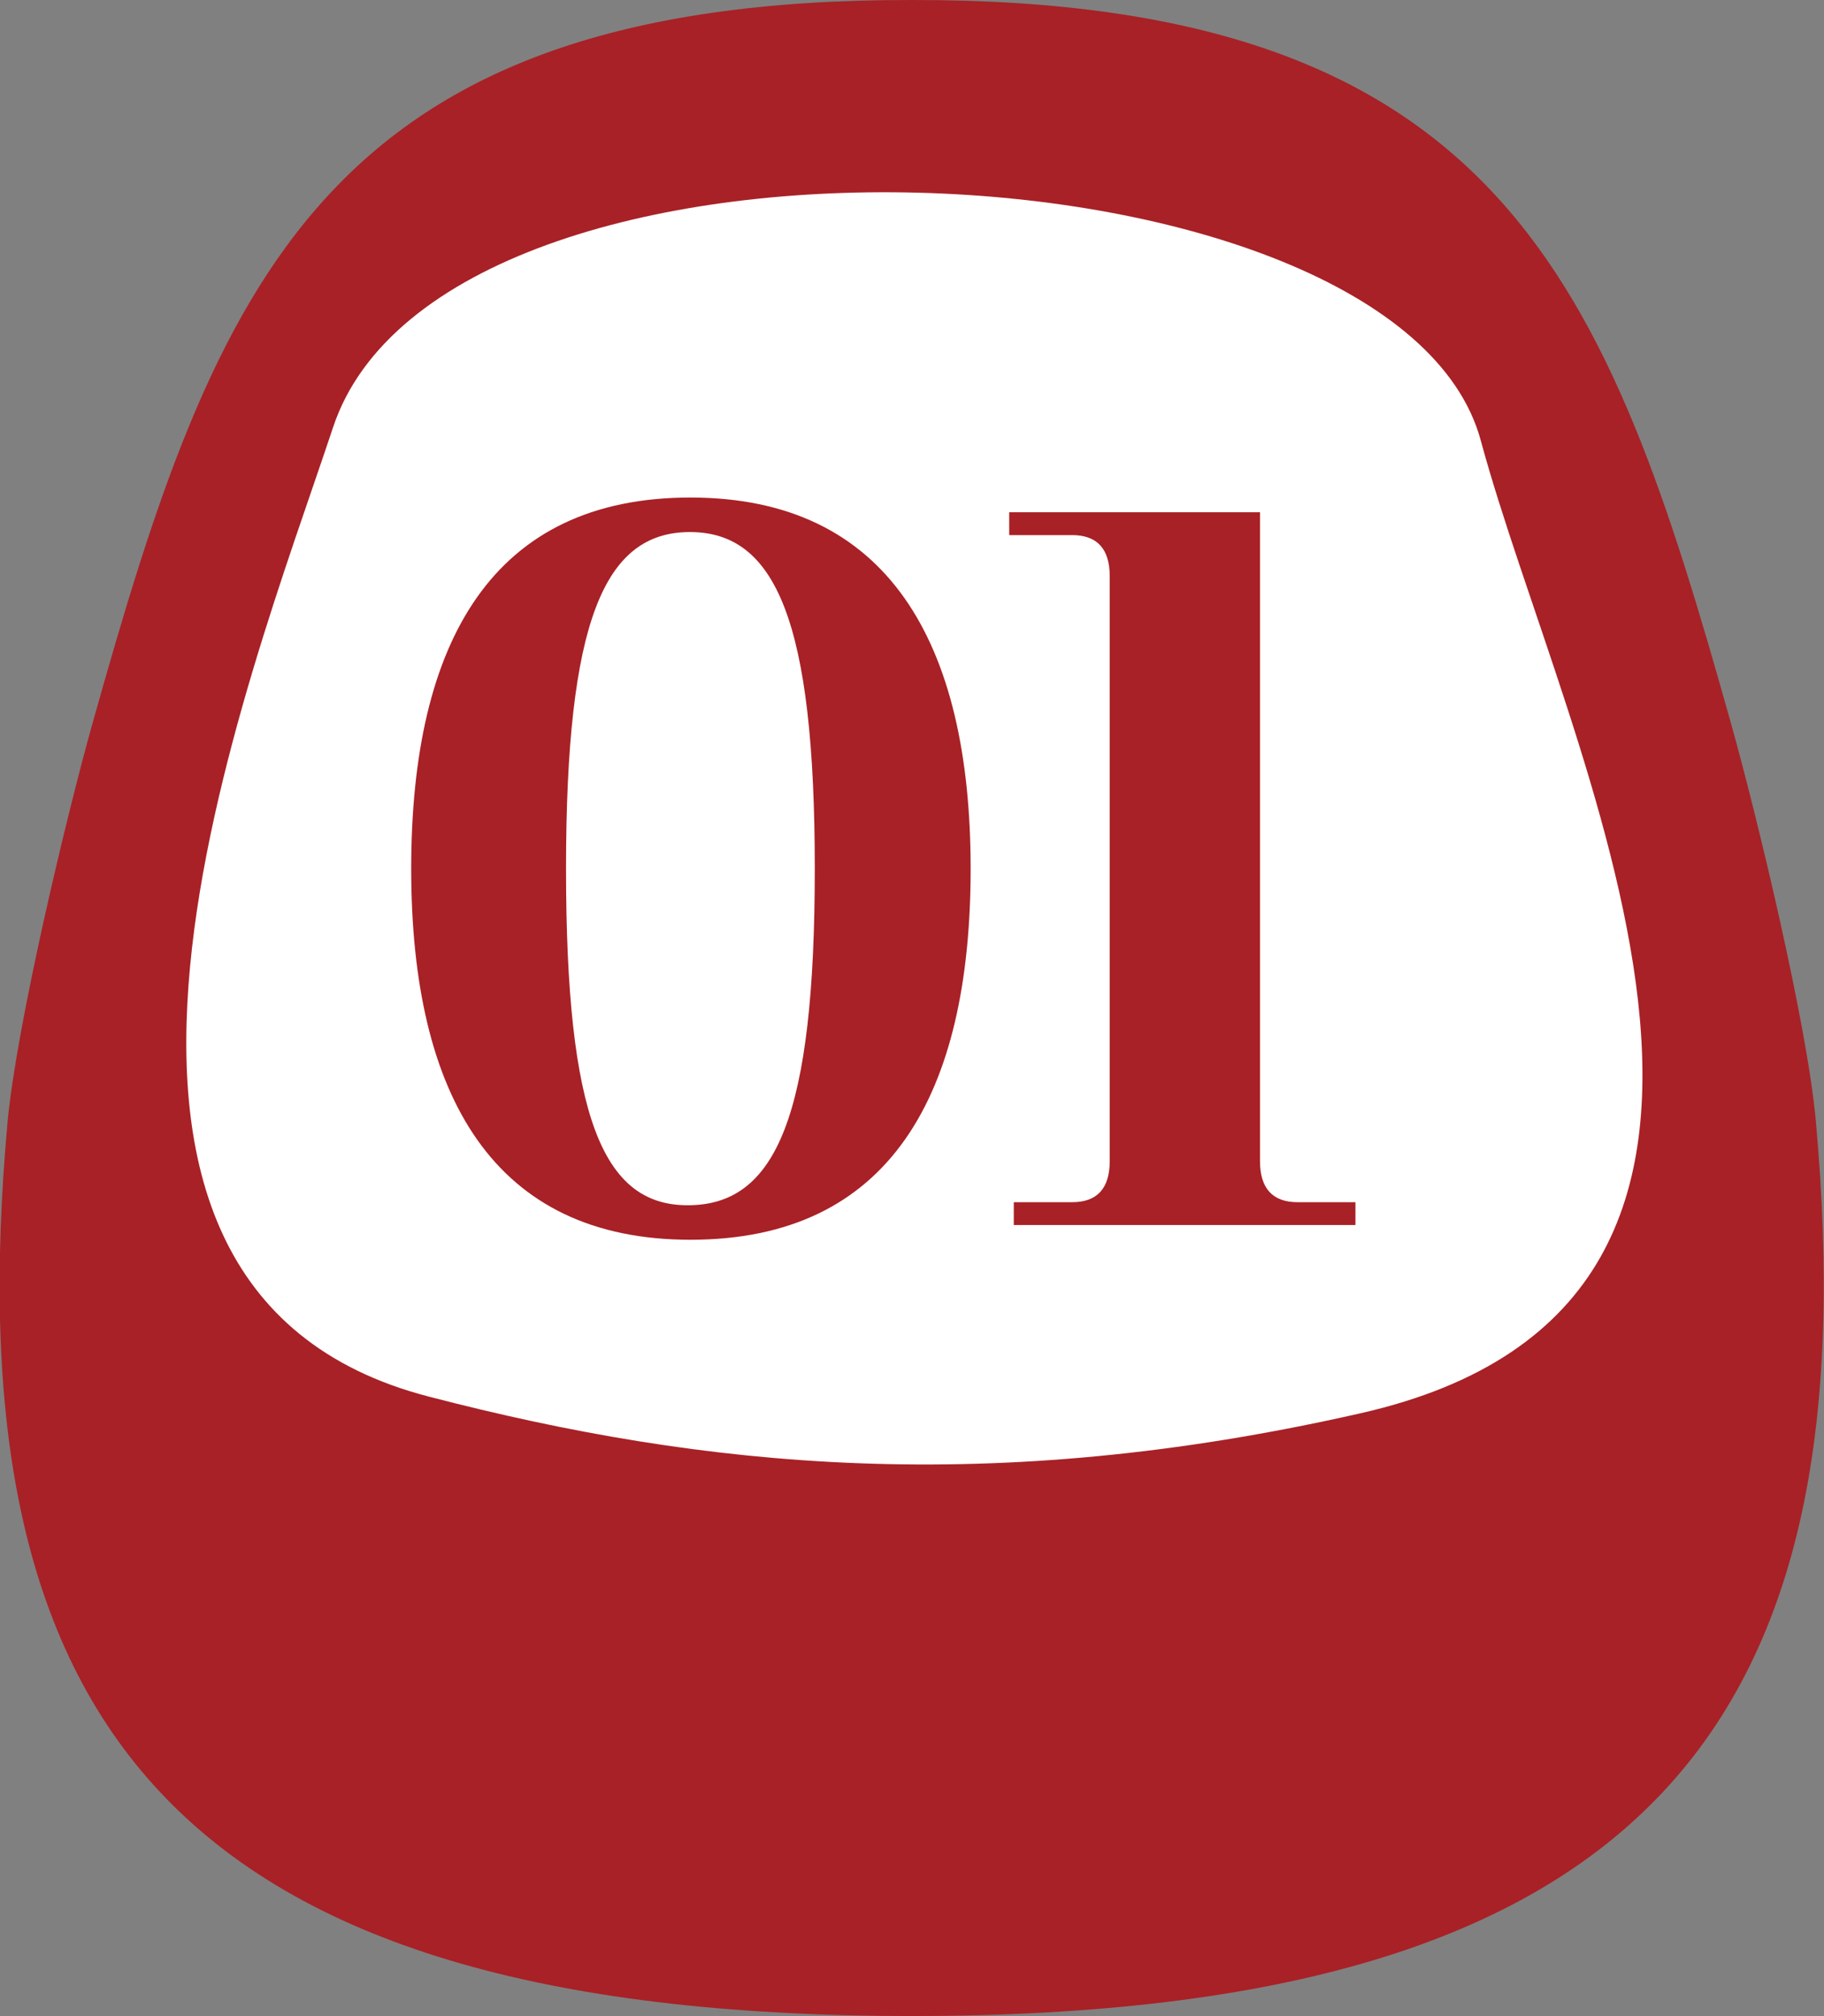
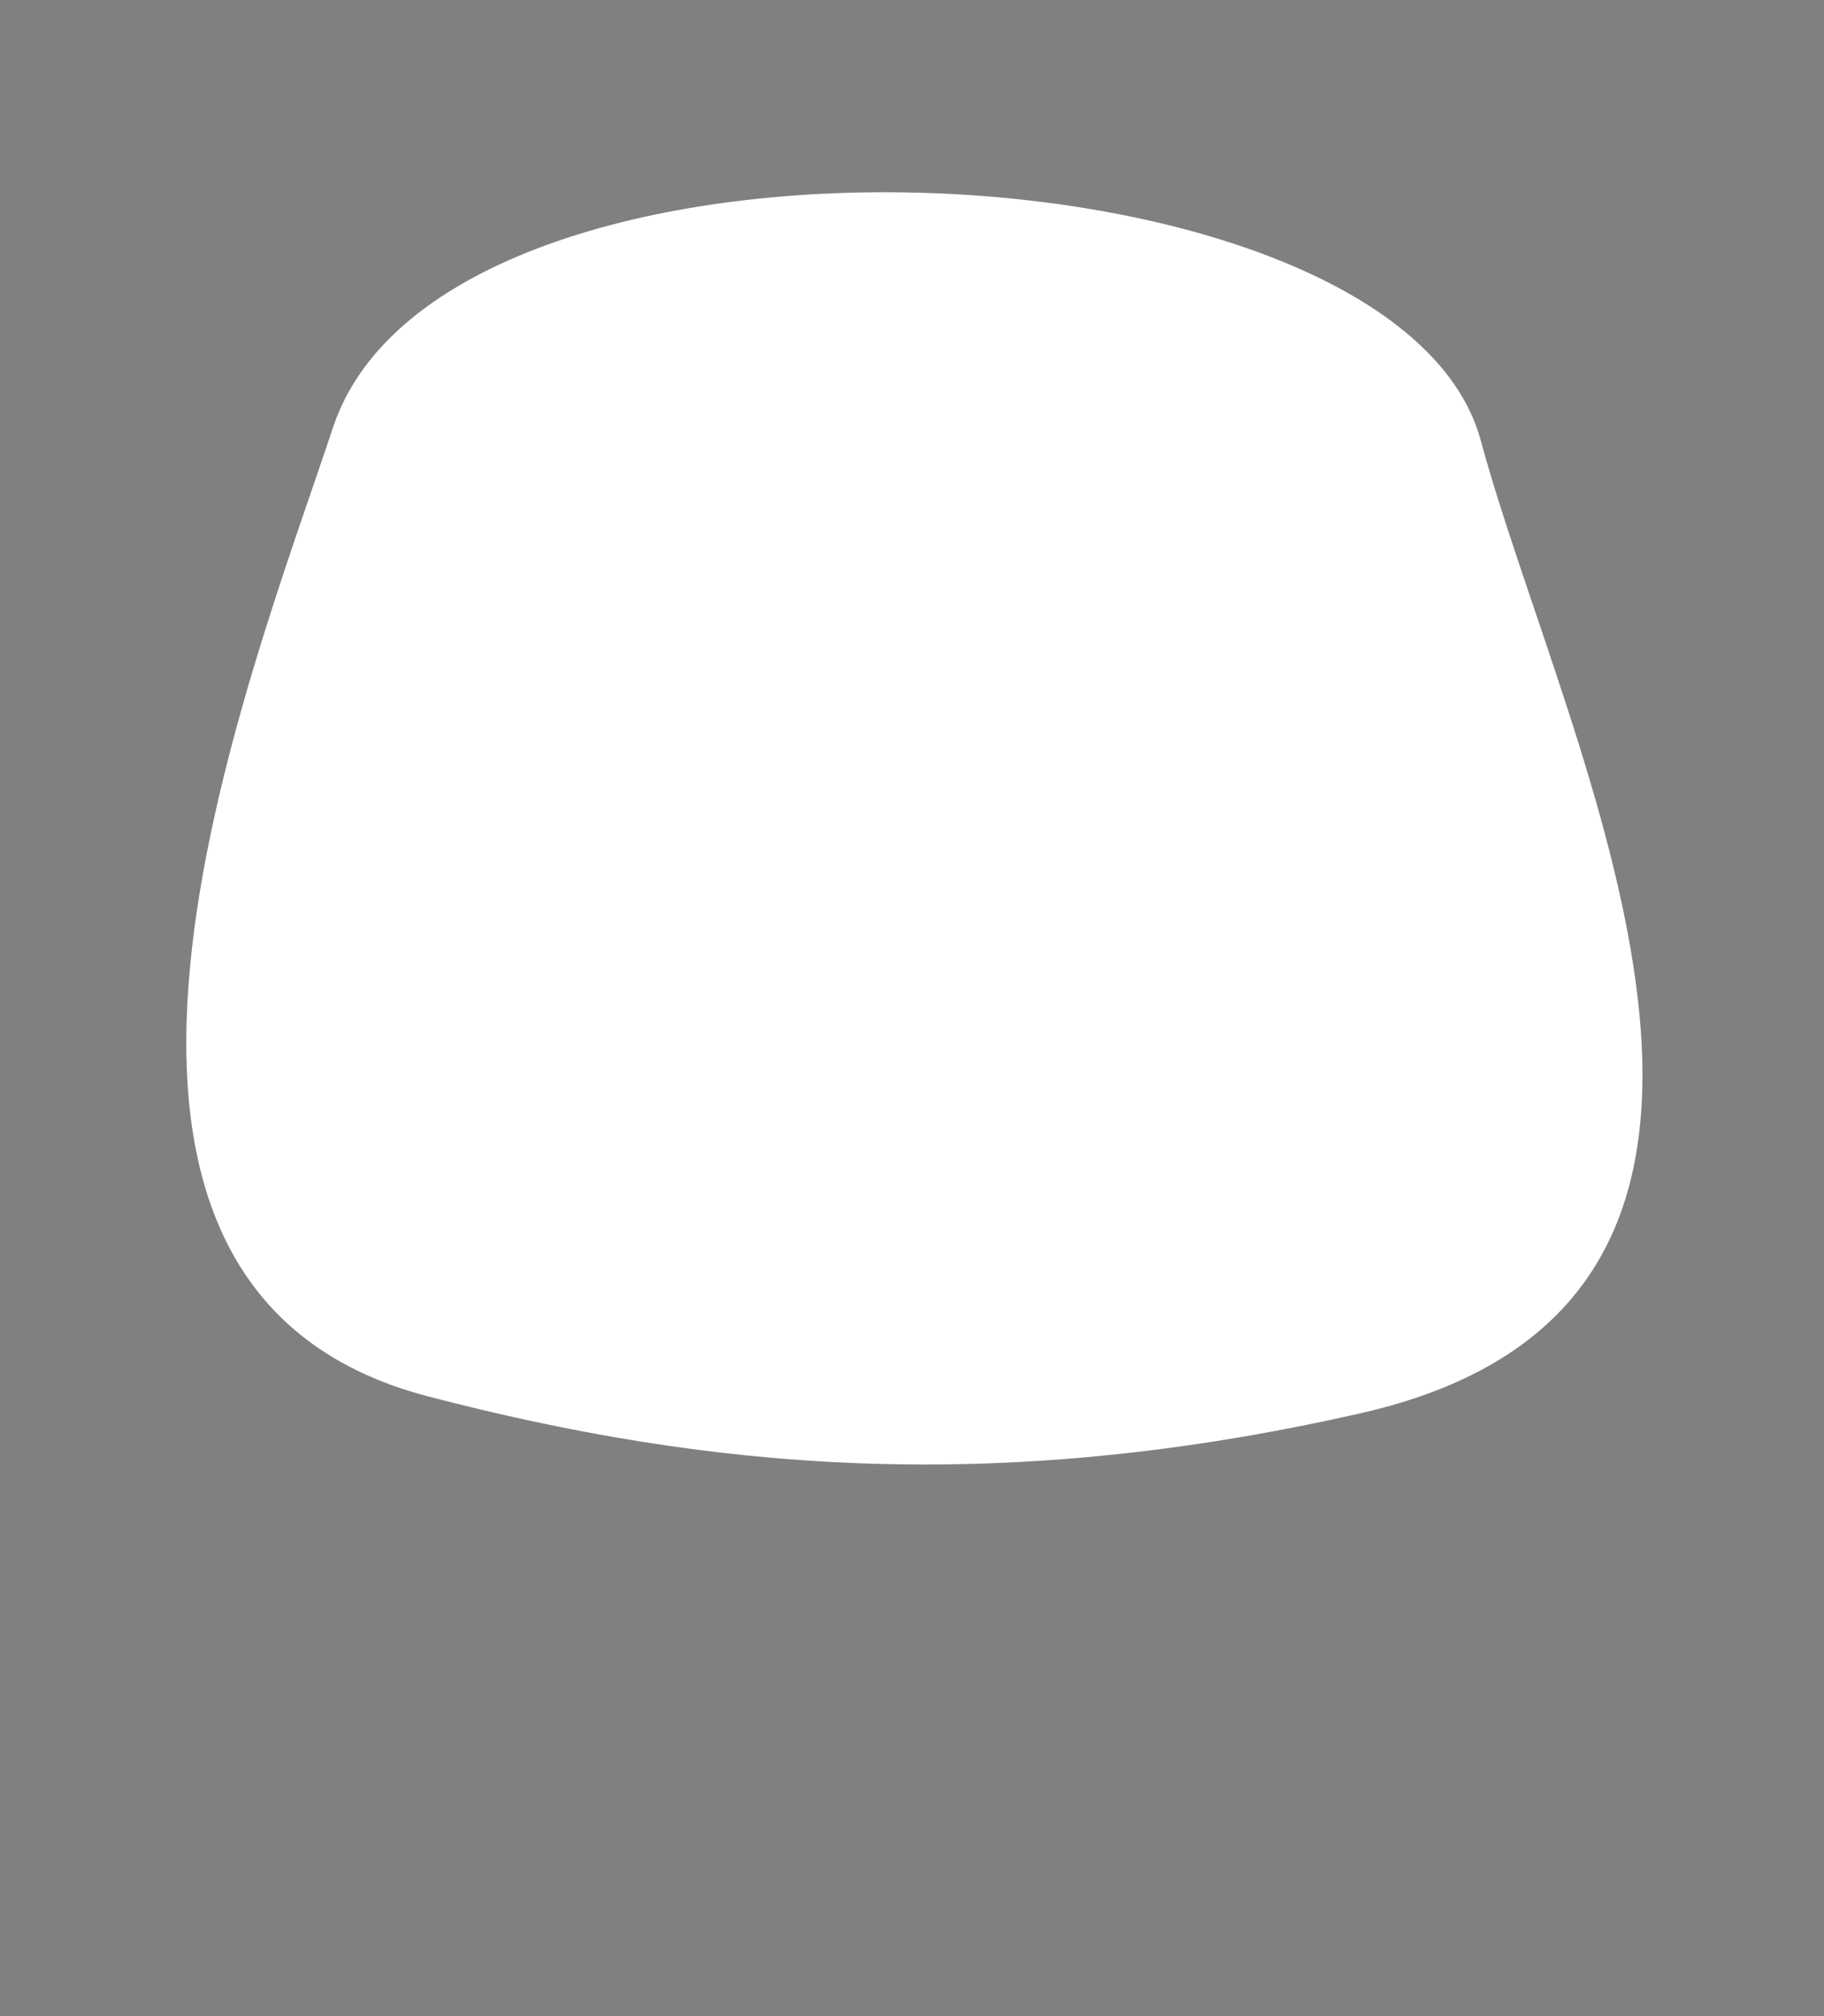
<svg xmlns="http://www.w3.org/2000/svg" id="_レイヤー_2" viewBox="0 0 35.93 39.71">
  <rect x="0" y="0" width="35.93" height="39.71" fill="#808080" stroke="none" />
  <defs>
    <style>.cls-1{fill:#a82126;}.cls-2{fill:#fff;}</style>
  </defs>
  <g id="text">
-     <path class="cls-1" d="M35.77,22.09c-.17-1.91-1.16-6.02-1.68-7.87C31.67,5.61,29.6-.02,17.96,0,6.33-.02,4.25,5.61,1.83,14.22c-.52,1.85-1.5,5.96-1.68,7.87-1.07,11.74,3.15,17.62,17.81,17.62,14.65,0,18.87-5.89,17.81-17.62Z" />
    <path class="cls-2" d="M6.56,8.42c2.19-6.61,20.97-5.81,22.61.26s7.41,16.95-2.38,19.16c-7.27,1.65-12.92,1.08-18.34-.33C.09,25.35,4.89,13.45,6.56,8.42Z" />
-     <path class="cls-1" d="M13.6,24.42c-3.86,0-5.5-2.81-5.5-7.31s1.62-7.31,5.5-7.31,5.52,2.84,5.52,7.31-1.6,7.31-5.52,7.31ZM13.55,23.74c1.74,0,2.5-1.76,2.5-6.63s-.77-6.63-2.46-6.63-2.44,1.76-2.44,6.63.72,6.63,2.39,6.63Z" />
-     <path class="cls-1" d="M26.7,23.68v.45h-6.73v-.45h1.15c.49,0,.74-.27.74-.81v-11.52c0-.54-.25-.81-.74-.81h-1.24v-.45h4.94v12.78c0,.54.25.81.74.81h1.15Z" />
  </g>
</svg>